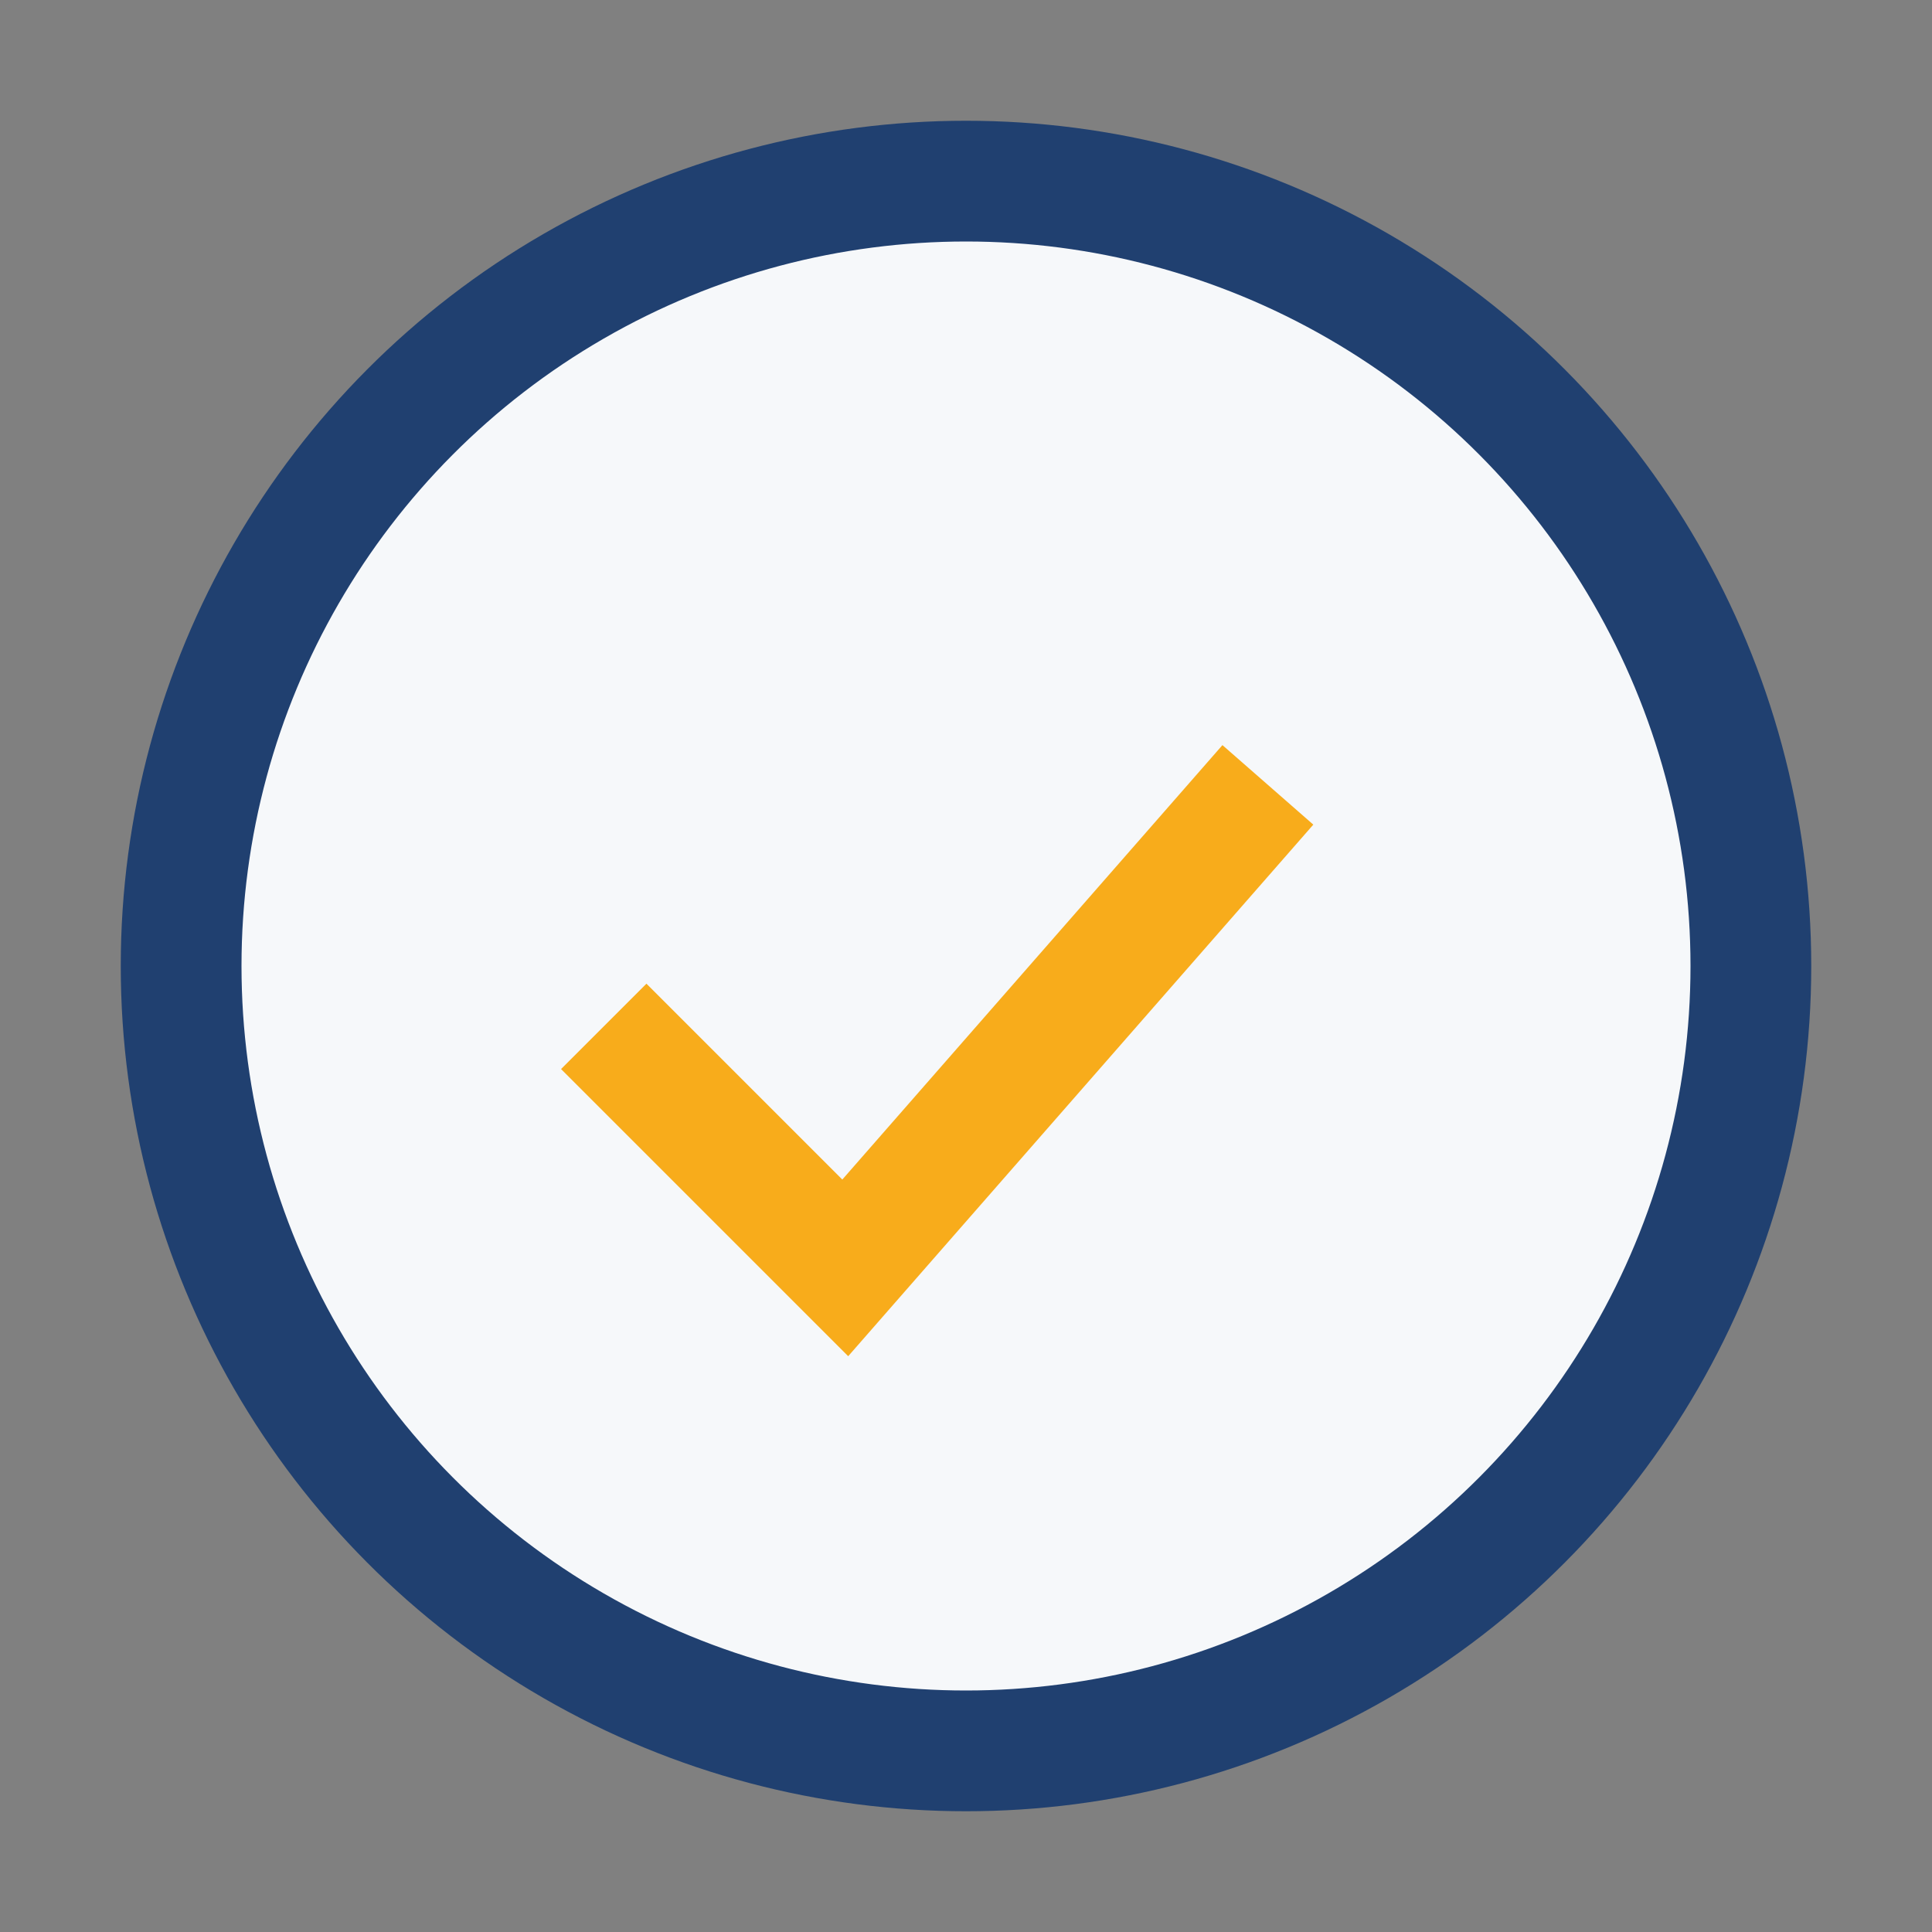
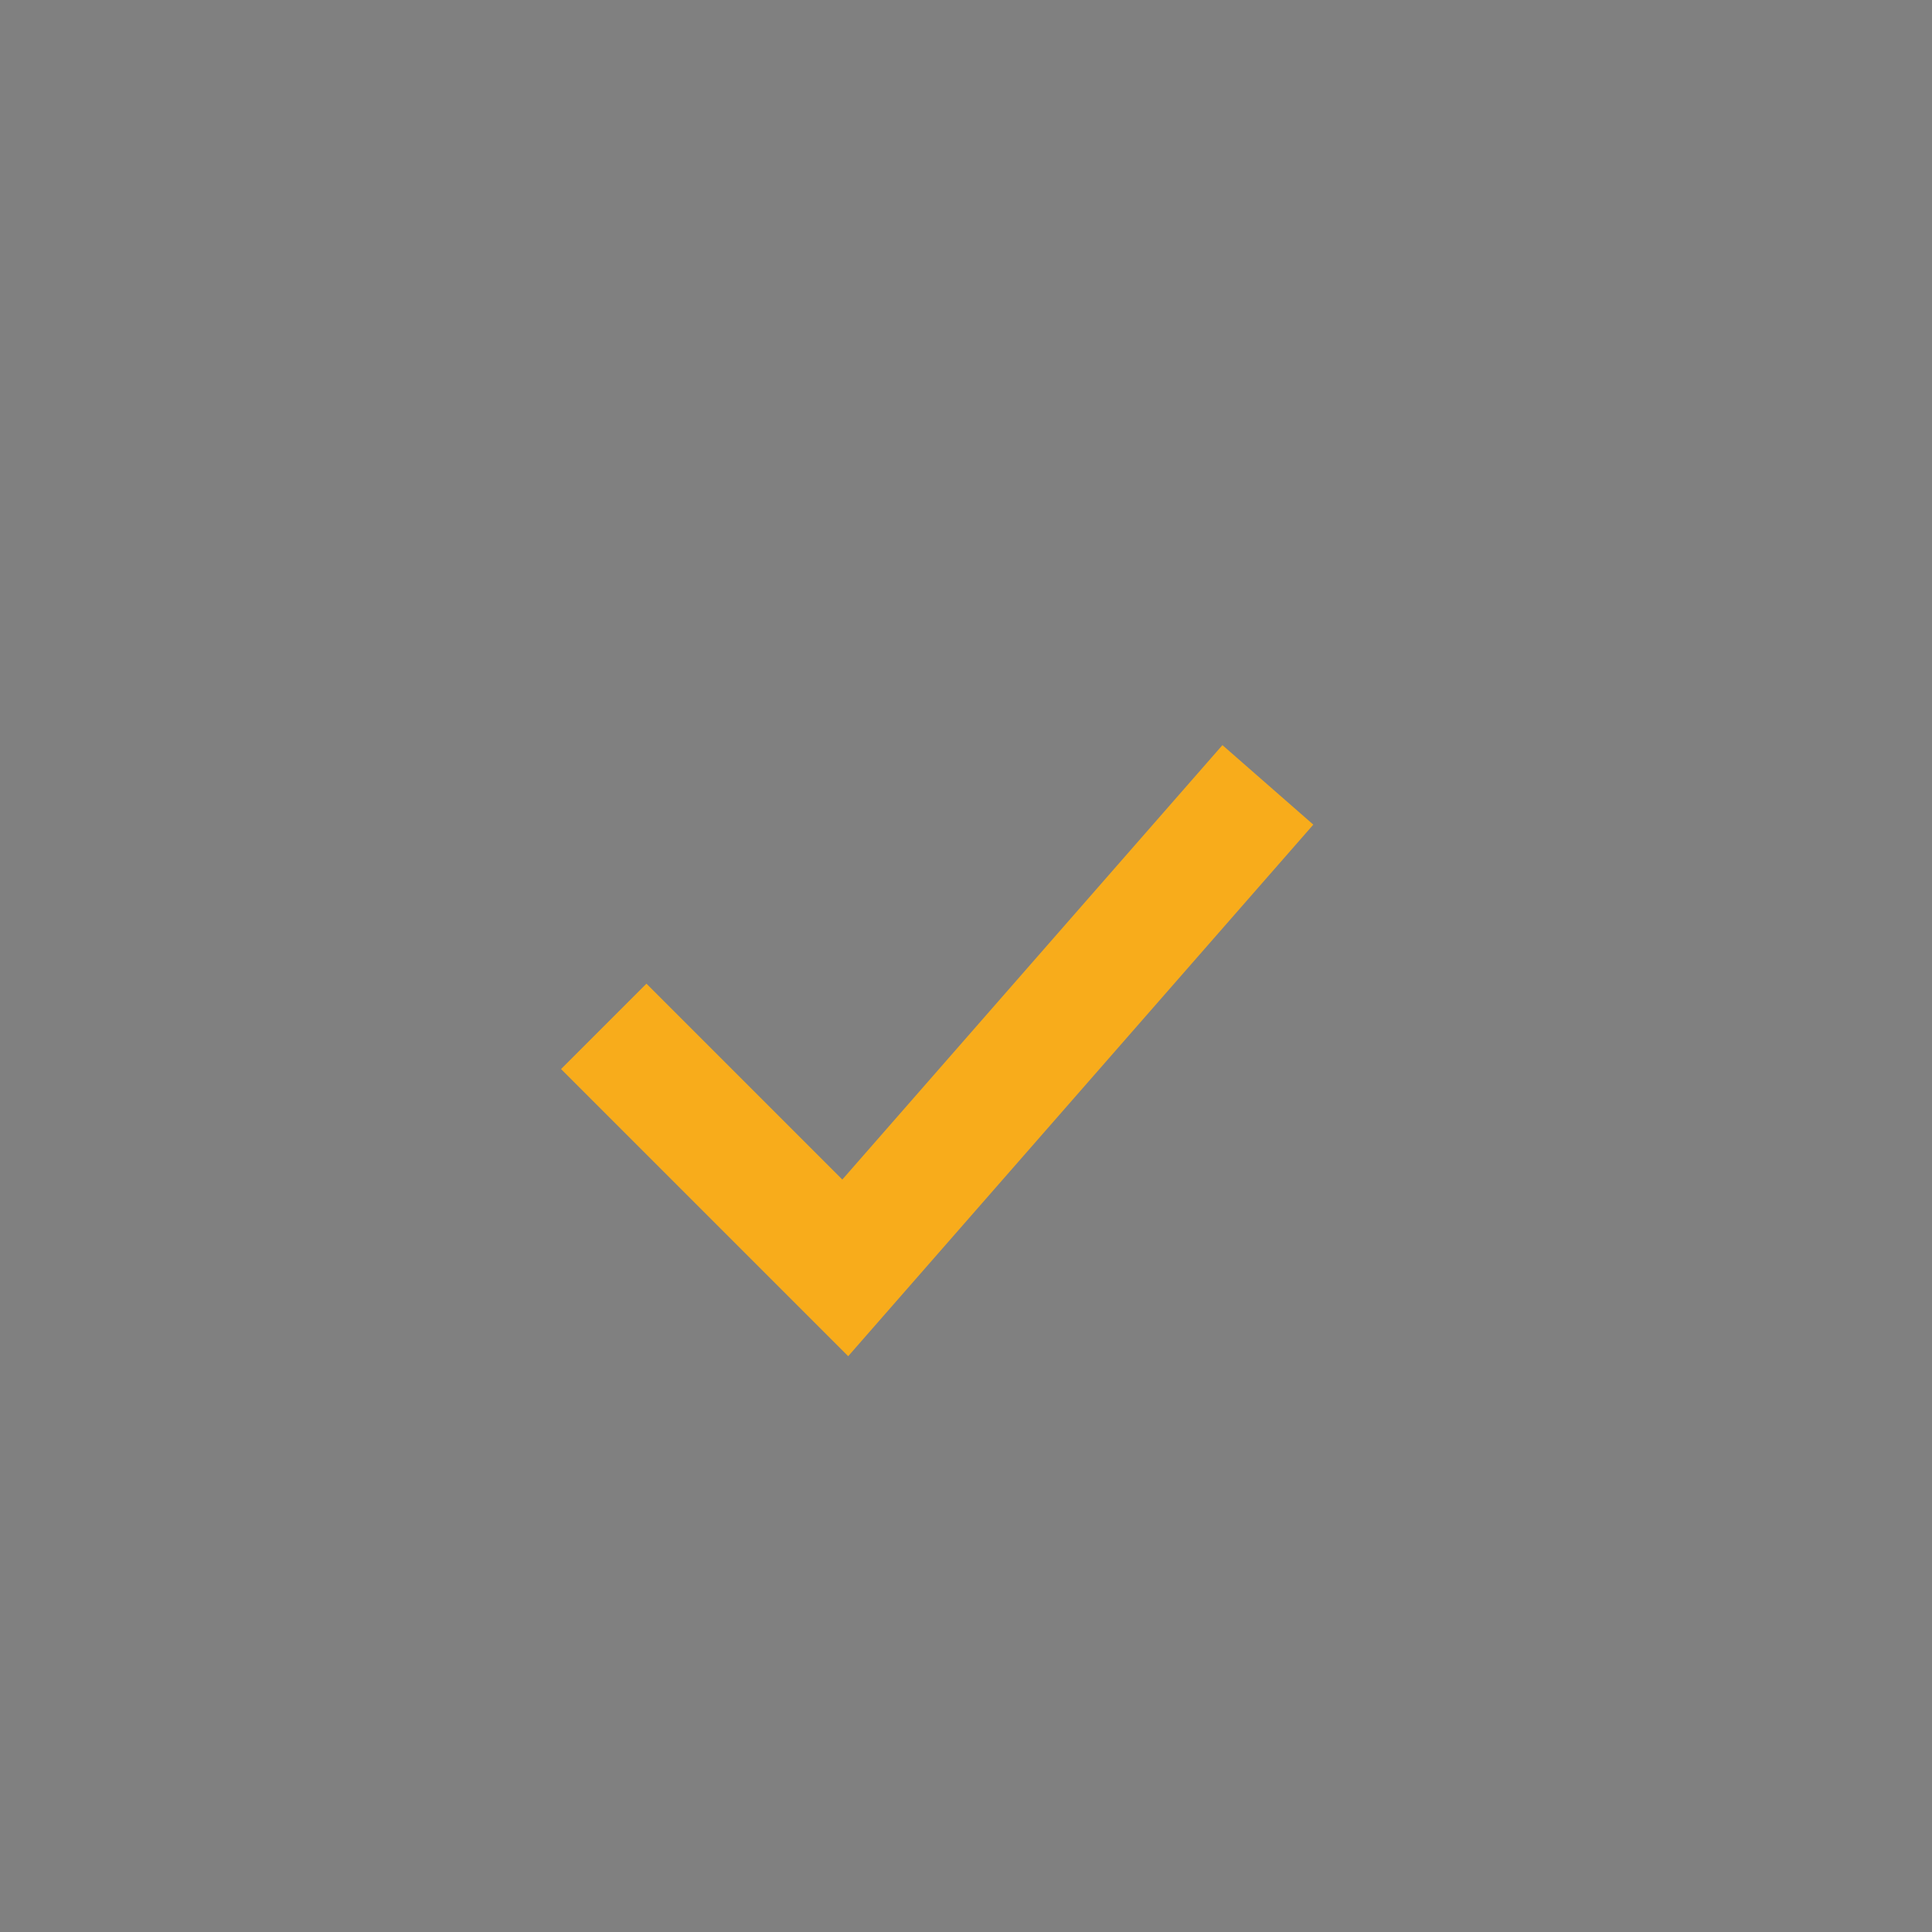
<svg xmlns="http://www.w3.org/2000/svg" width="32" height="32" viewBox="0 0 32 32">
  <rect x="0" y="0" width="32" height="32" fill="#808080" stroke="none" />
-   <circle cx="16" cy="16" r="13" fill="#F6F8FA" stroke="#204070" stroke-width="2" />
  <path d="M10 17l4 4 7-8" stroke="#F8AC1B" stroke-width="2" fill="none" />
</svg>